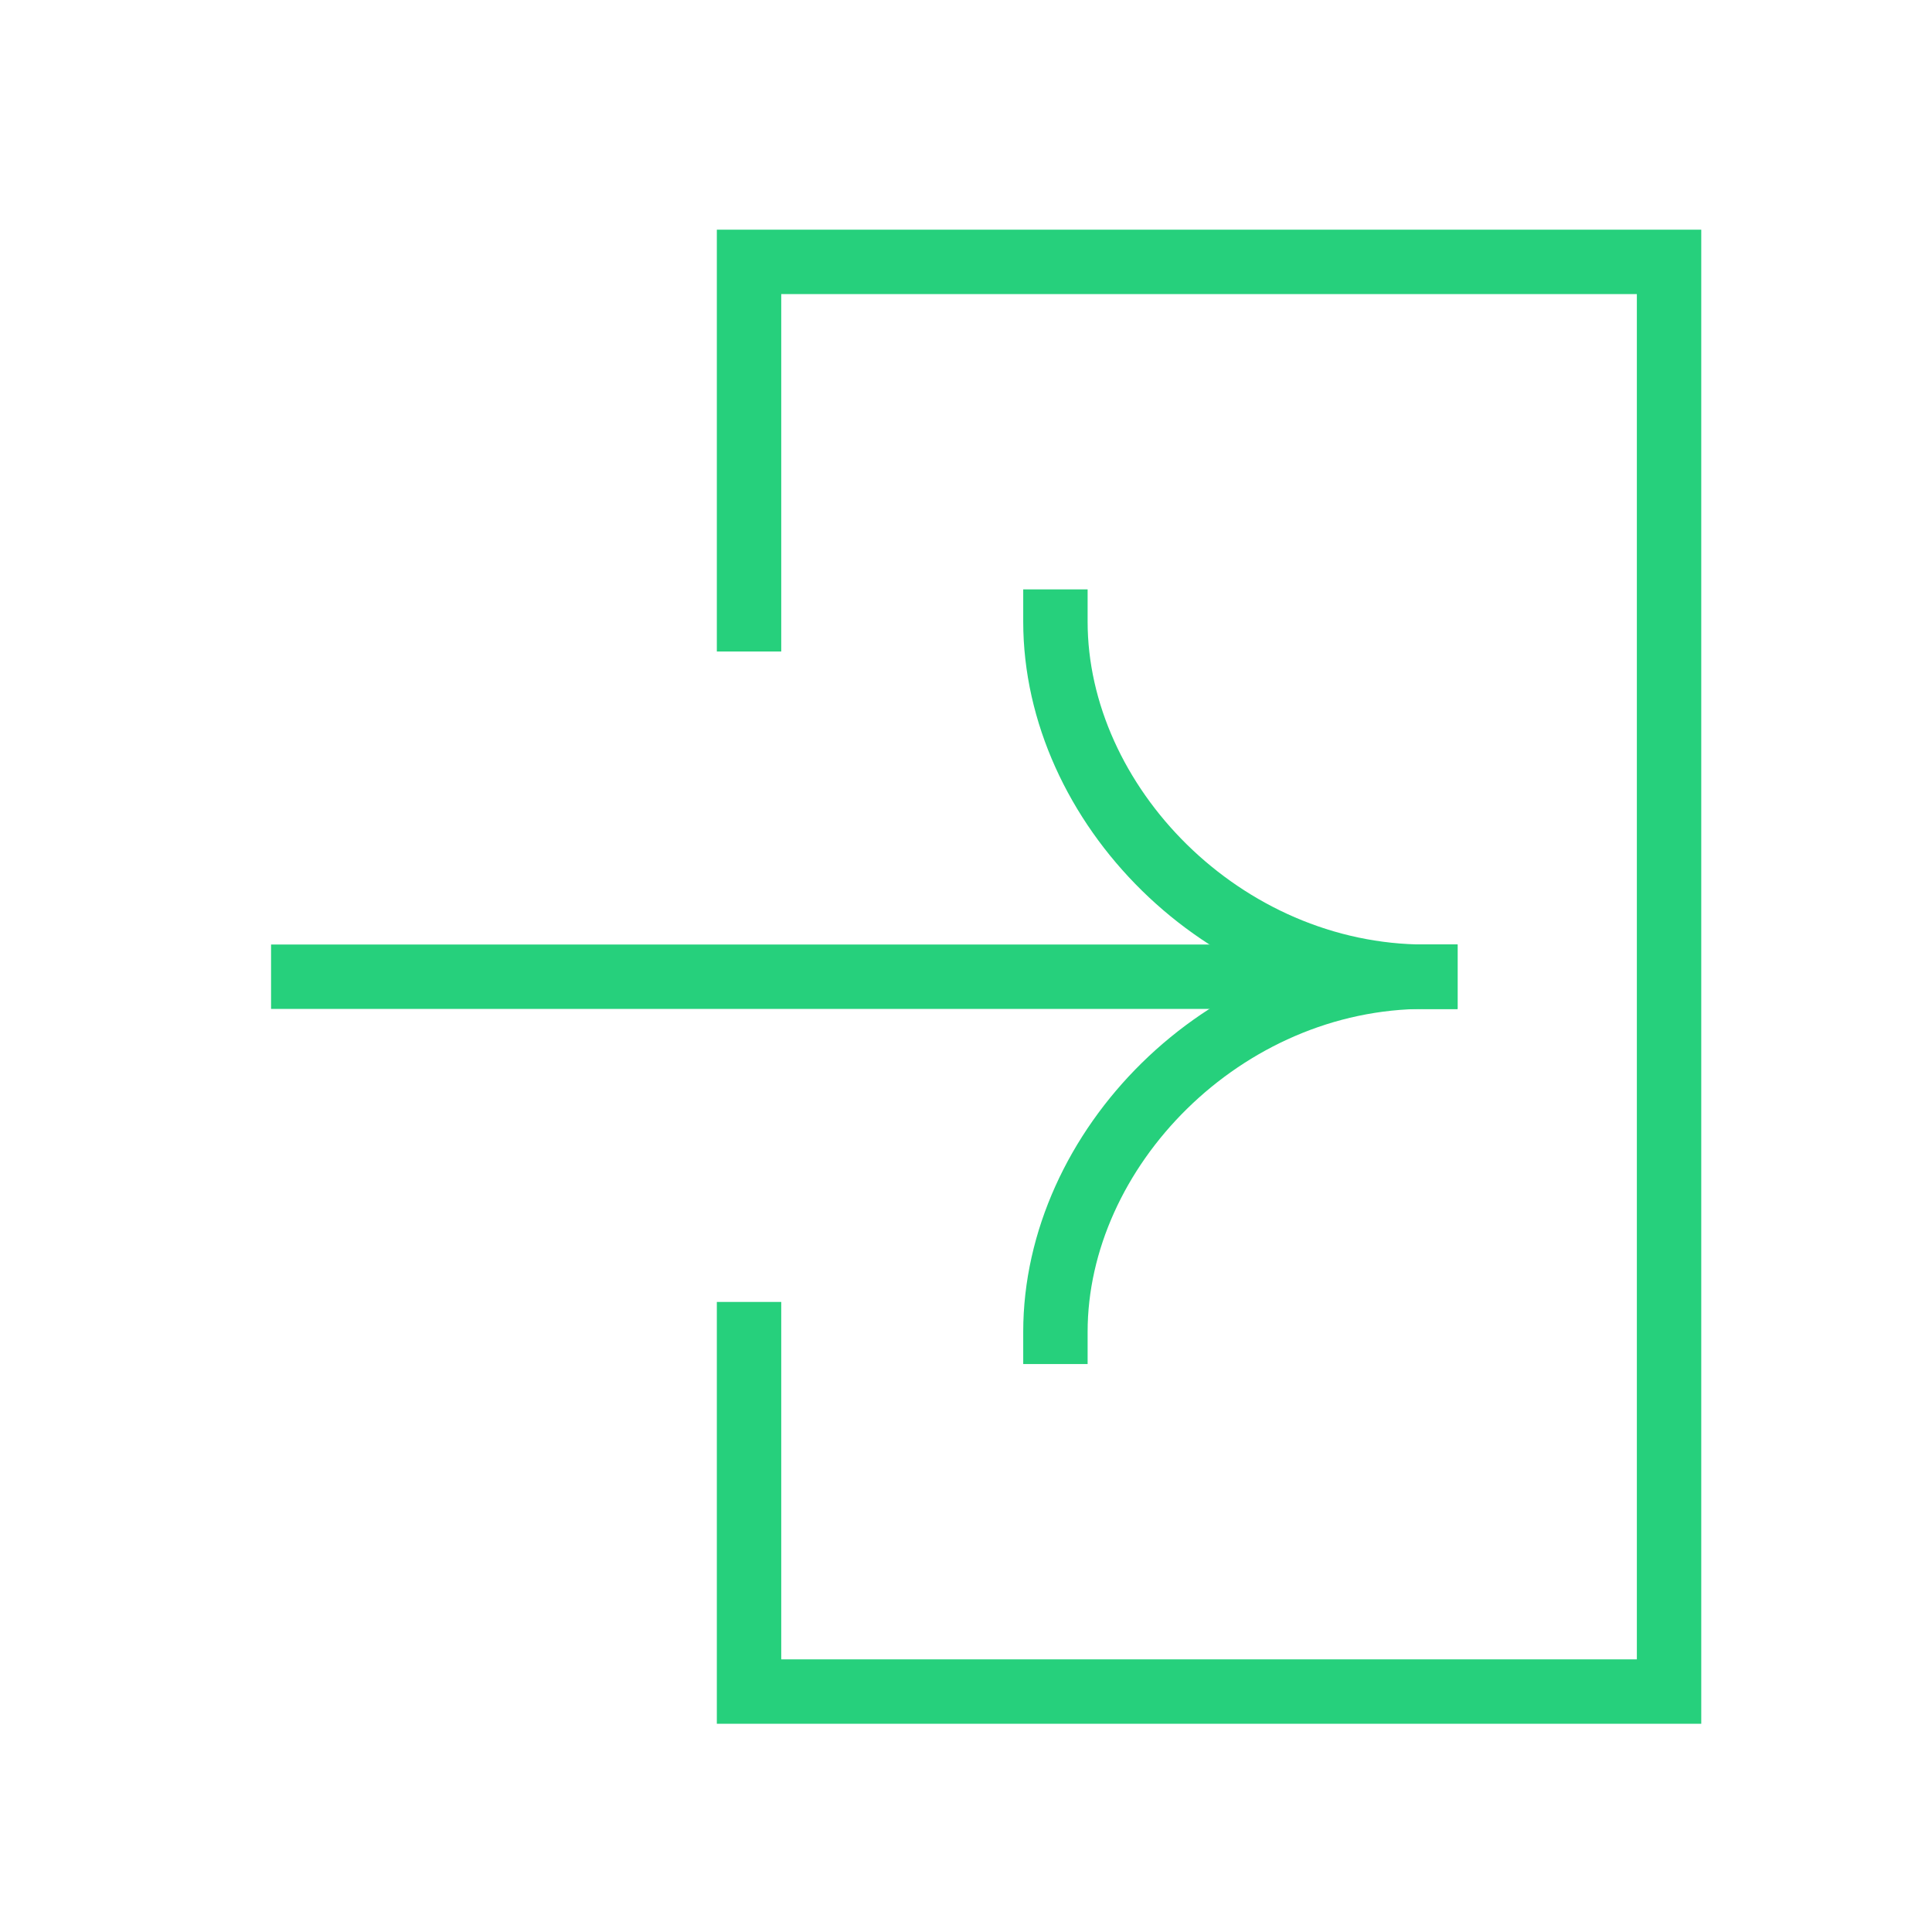
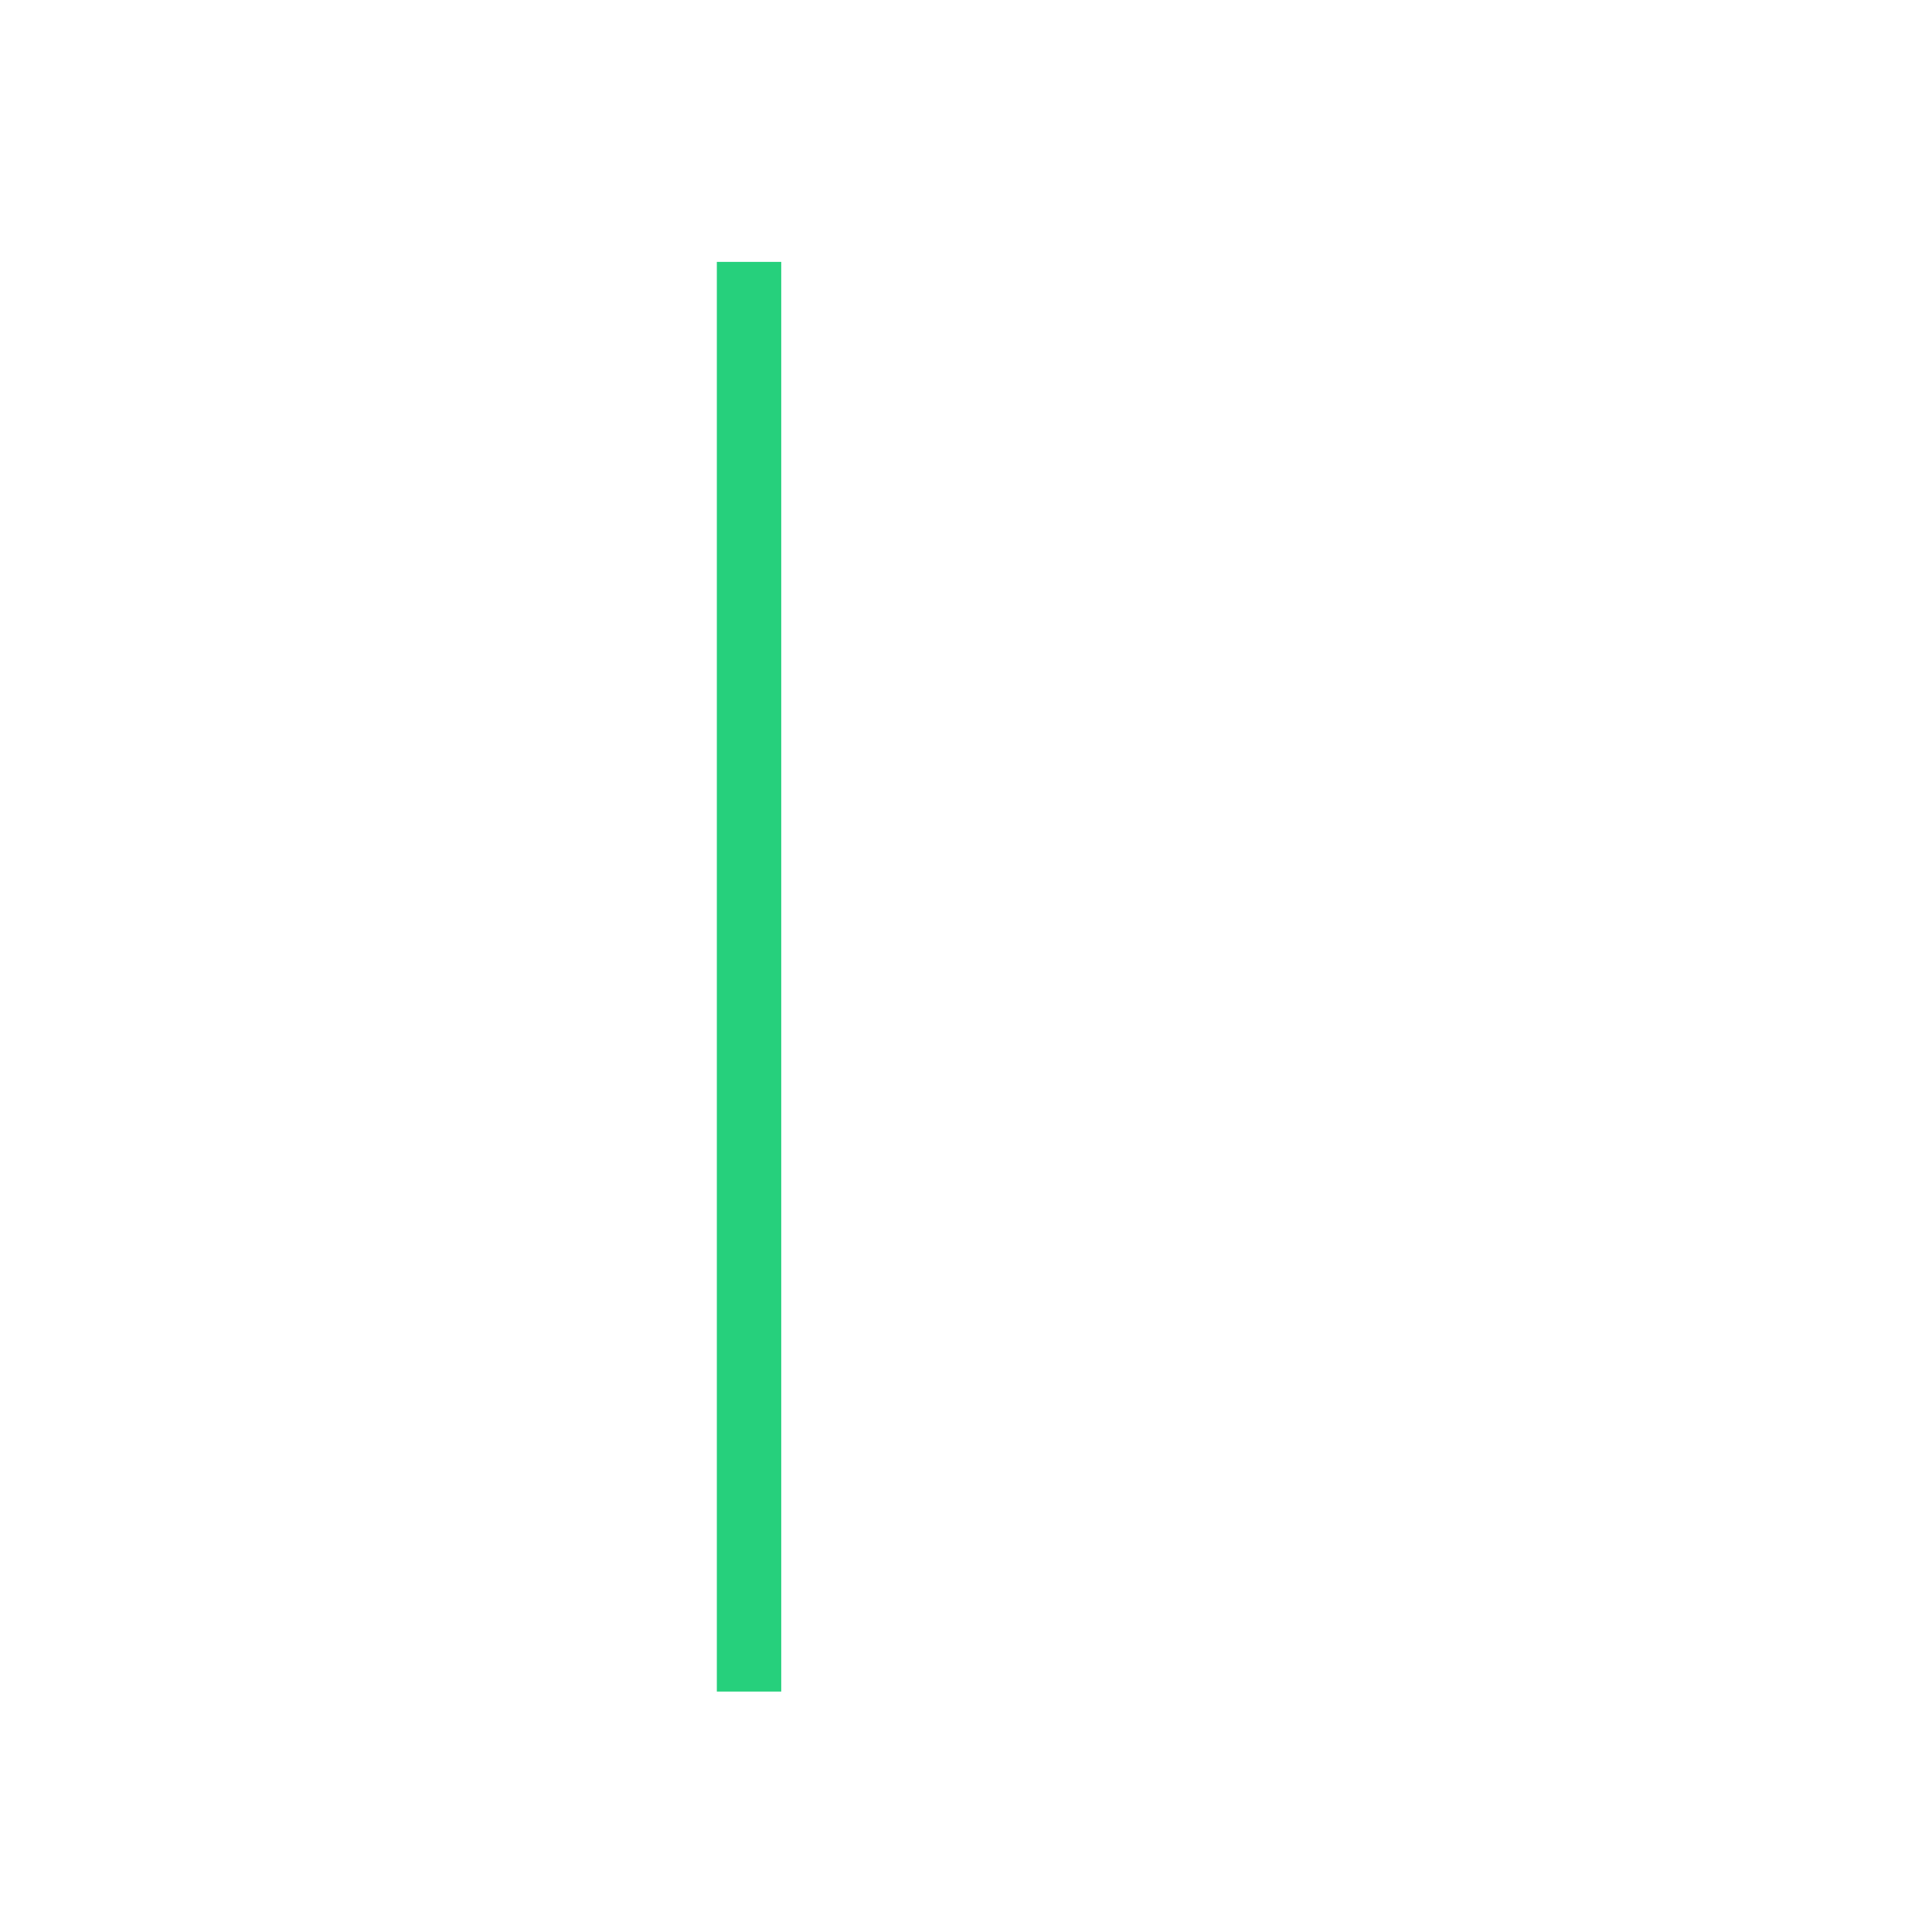
<svg xmlns="http://www.w3.org/2000/svg" width="60" height="60" viewBox="0 0 60 60" fill="none">
-   <path d="M23.262 19.233V8.133H51.834V52.533H23.262V41.433" stroke="#26D07C" stroke-width="2" stroke-linecap="square" />
-   <path d="M44.266 30.333H9.418" stroke="#26D07C" stroke-width="2" stroke-linecap="square" />
-   <path d="M32.777 41.362C32.777 35.692 37.979 30.332 44.266 30.332" stroke="#26D07C" stroke-width="2" stroke-linecap="square" />
-   <path d="M32.777 19.304C32.777 24.974 37.979 30.333 44.266 30.333" stroke="#26D07C" stroke-width="2" stroke-linecap="square" />
+   <path d="M23.262 19.233V8.133V52.533H23.262V41.433" stroke="#26D07C" stroke-width="2" stroke-linecap="square" />
</svg>